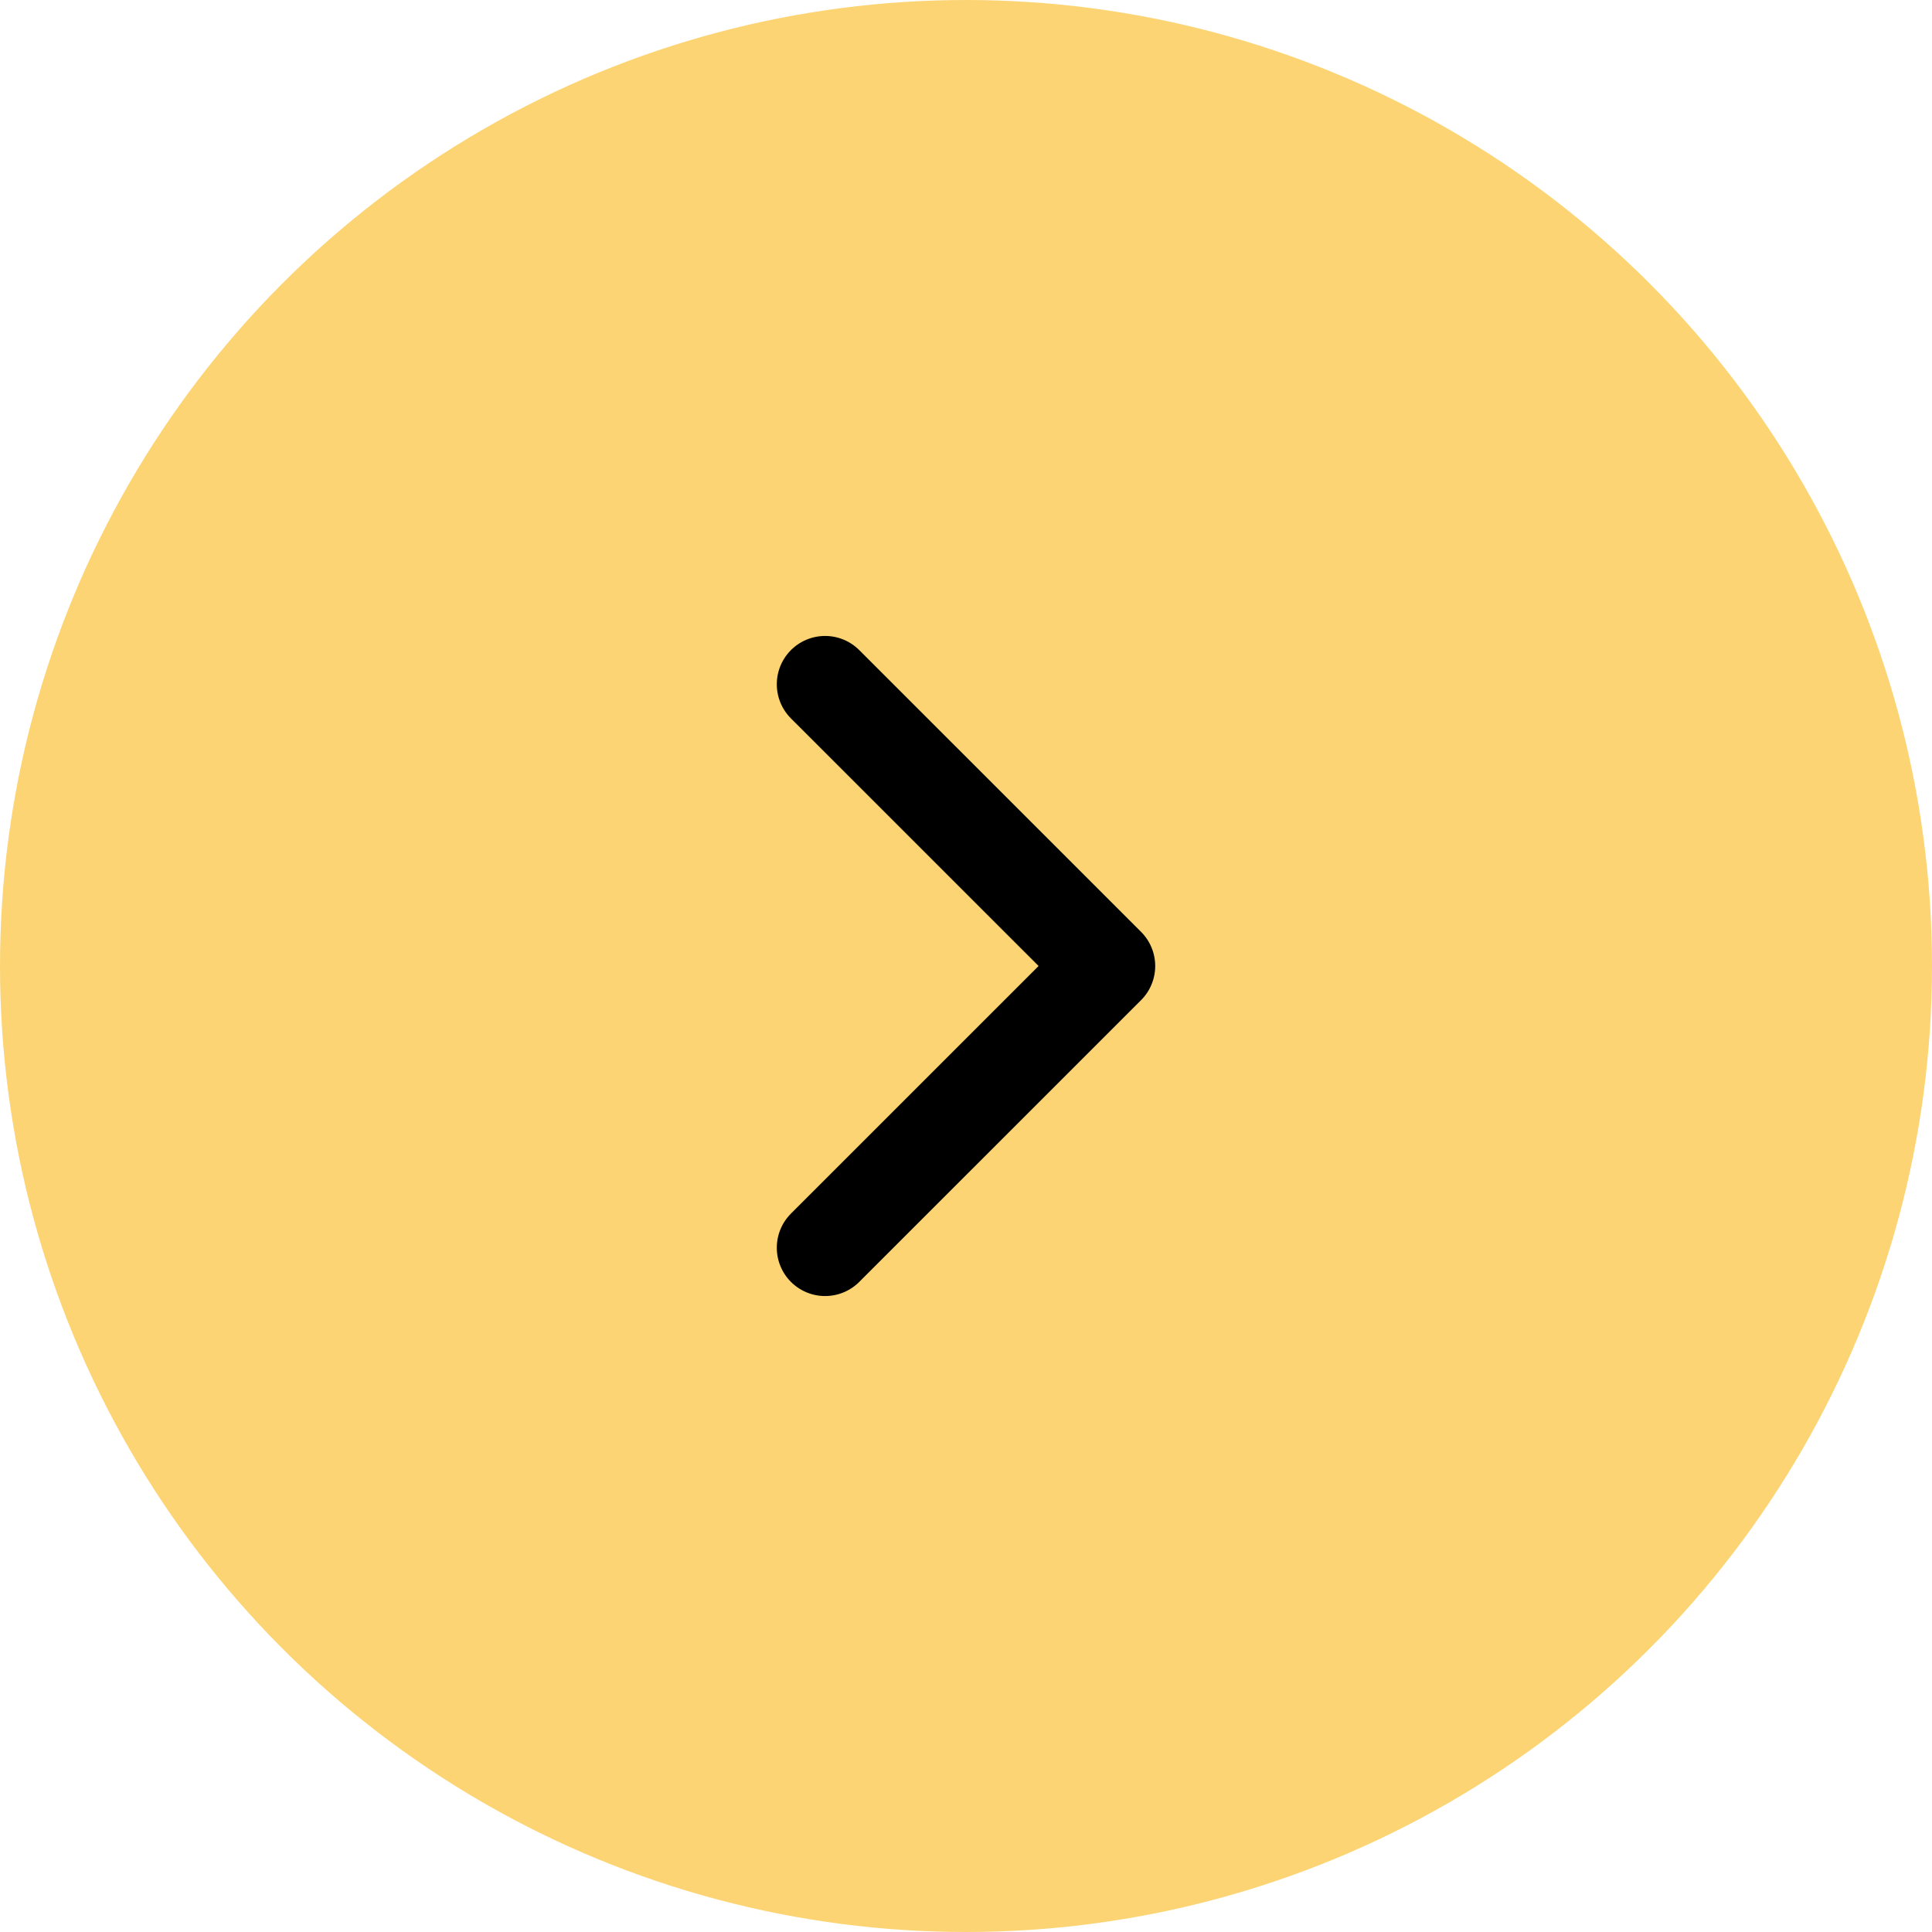
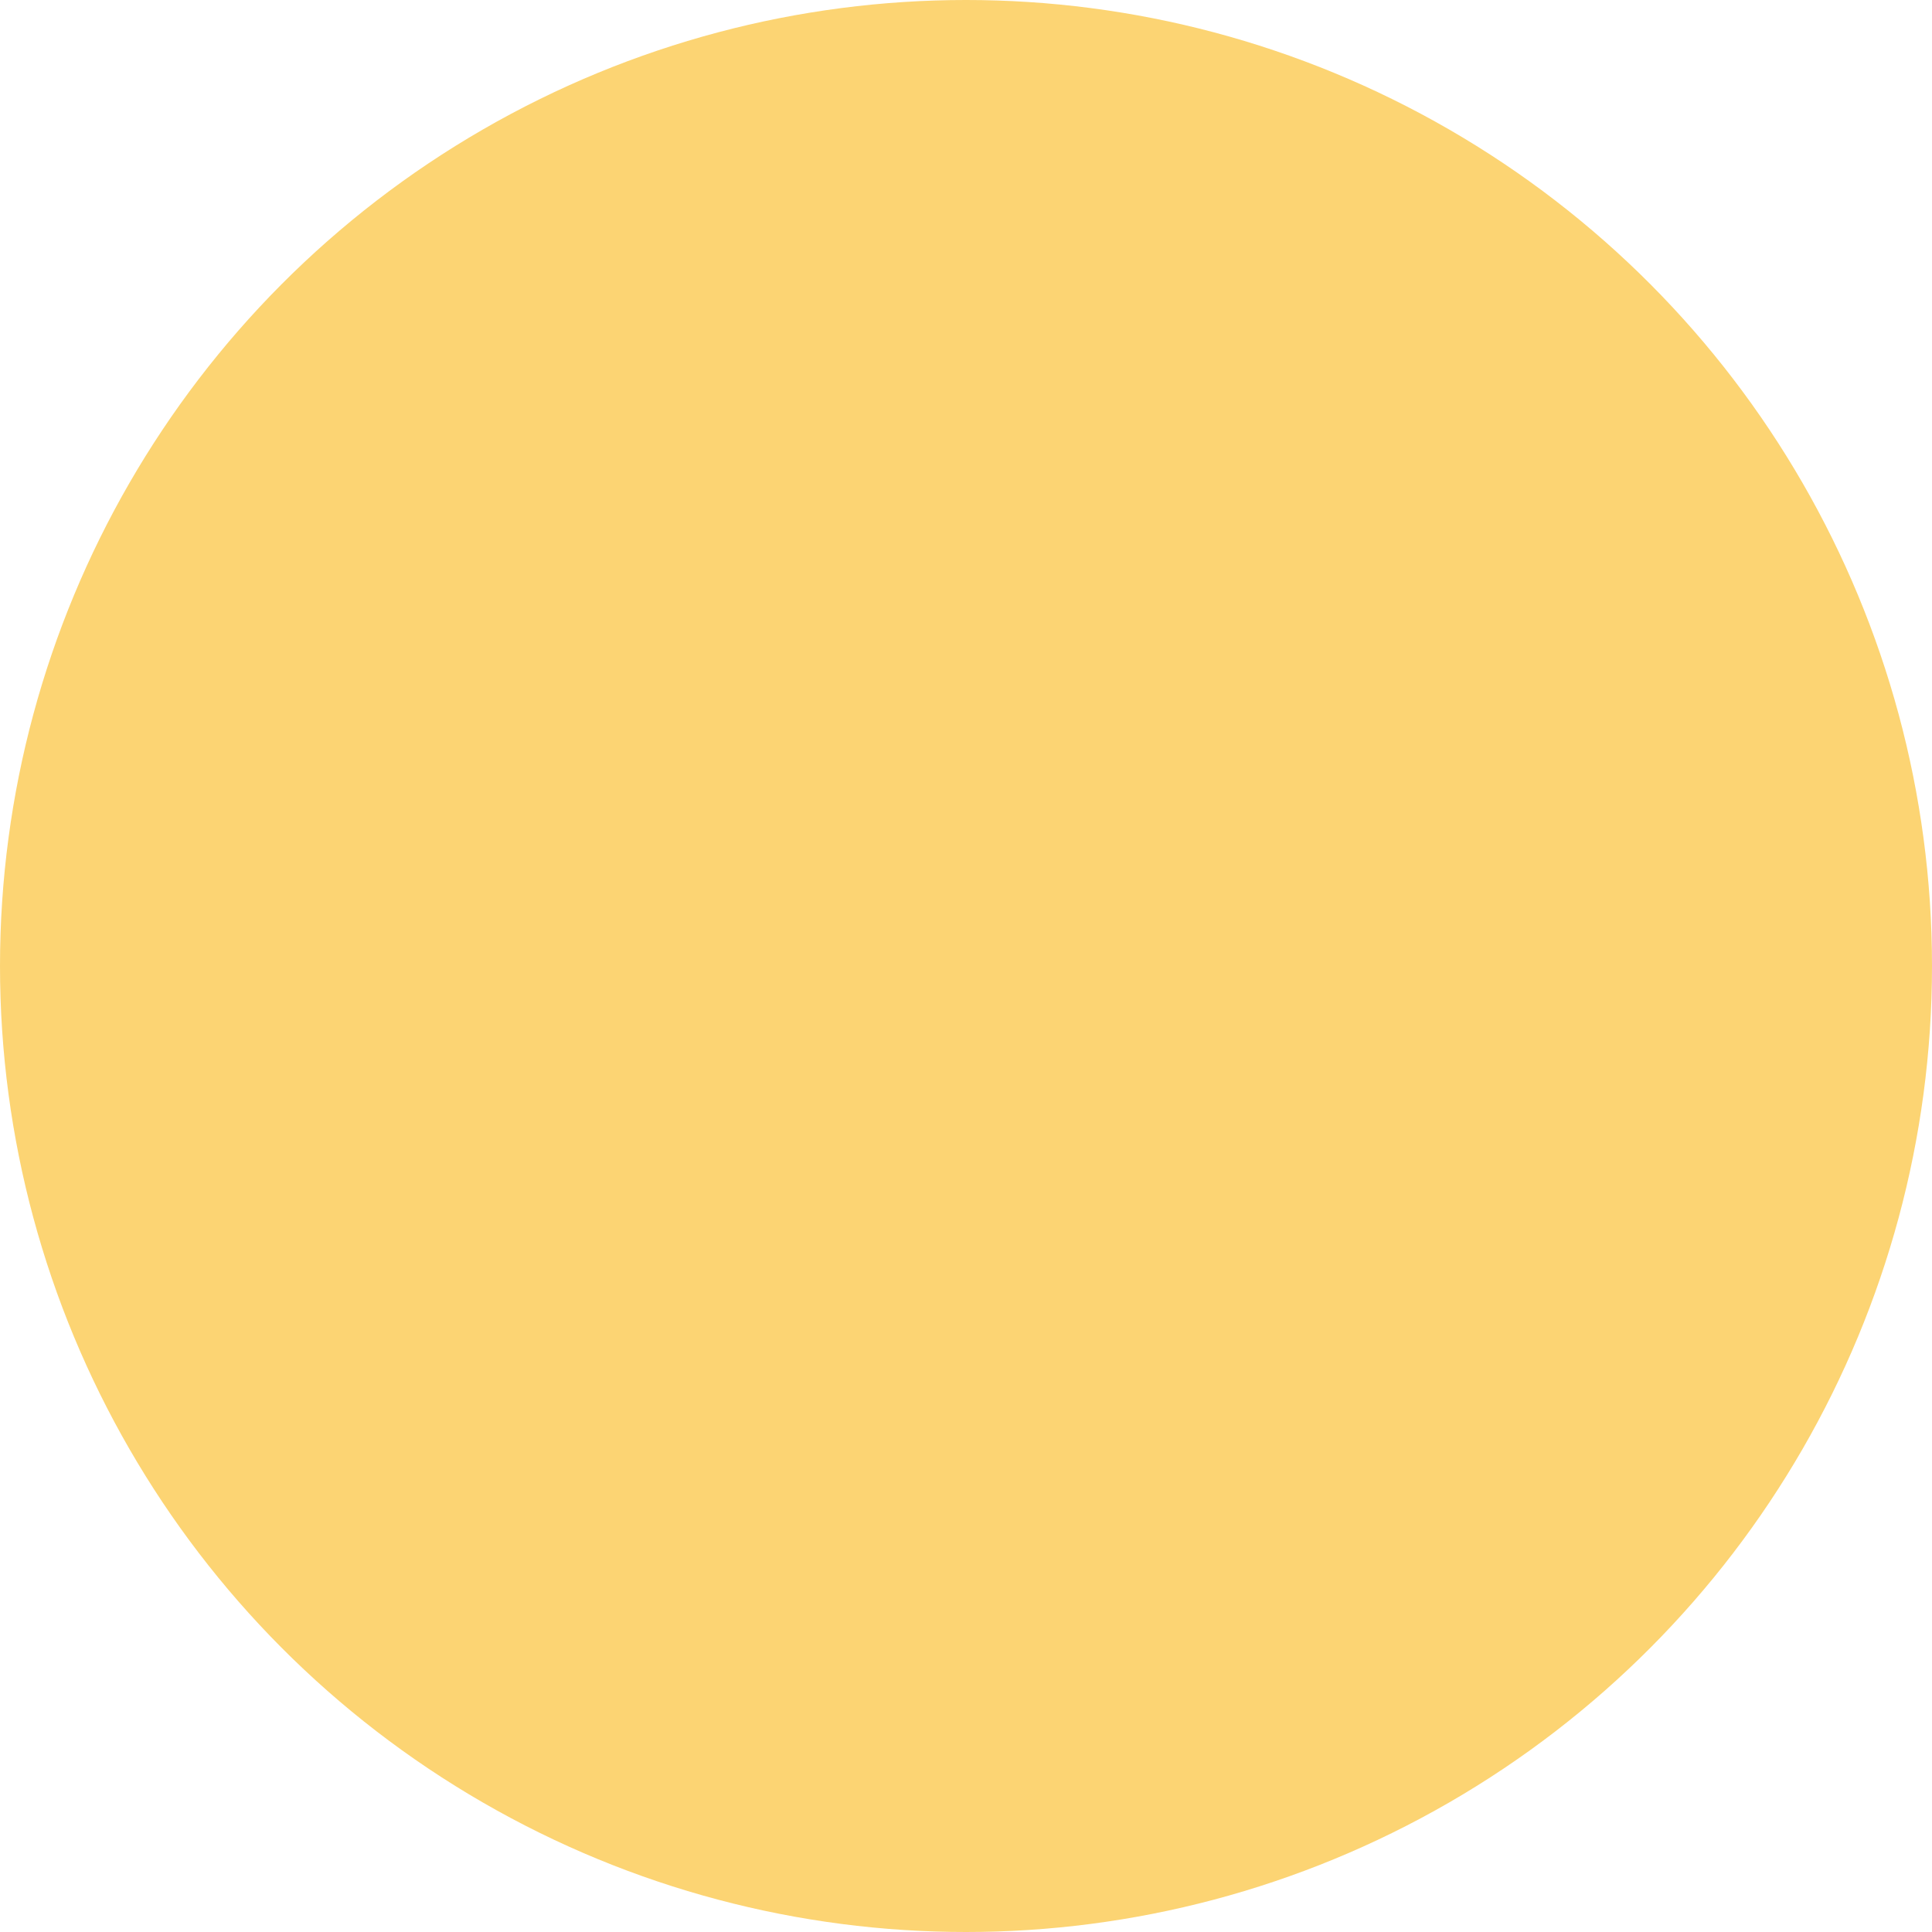
<svg xmlns="http://www.w3.org/2000/svg" width="30" height="30" viewBox="0 0 30 30" fill="none">
  <circle cx="15" cy="15" r="15" fill="#FCD473" />
-   <path d="M12.812 10.625L17.188 15L12.812 19.375" stroke="black" stroke-width="1.5" stroke-linecap="round" stroke-linejoin="round" />
</svg>